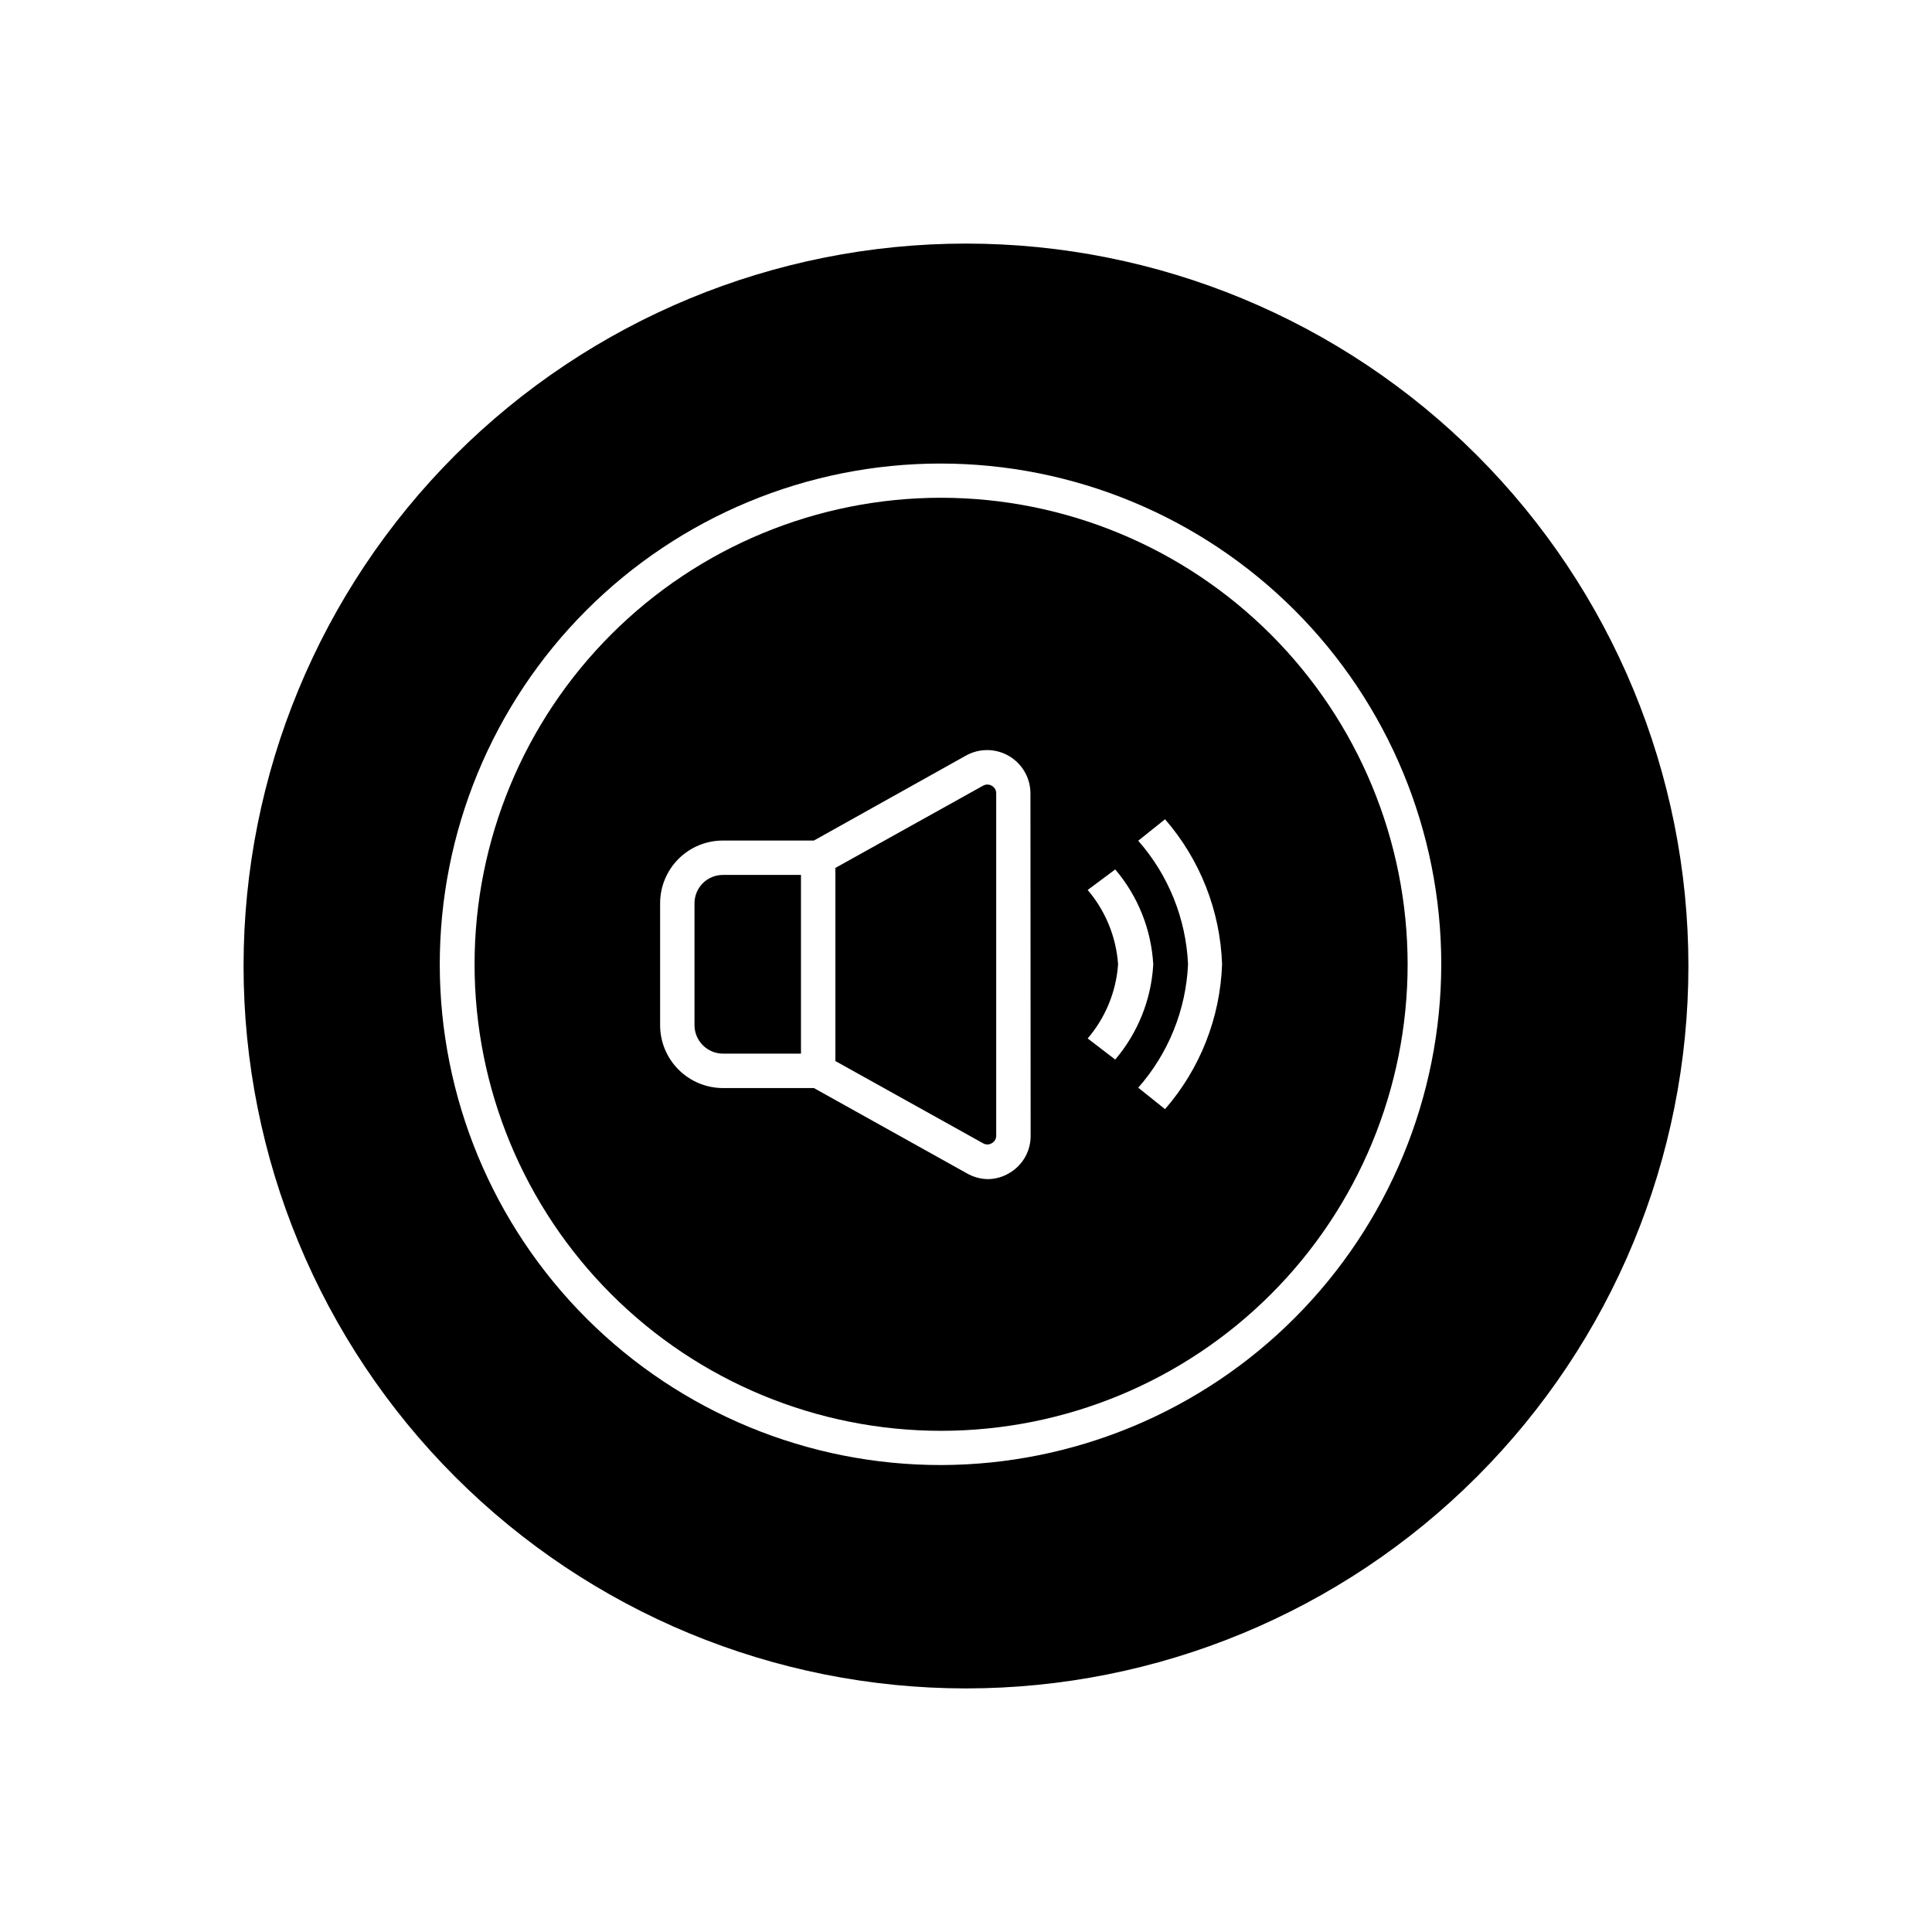
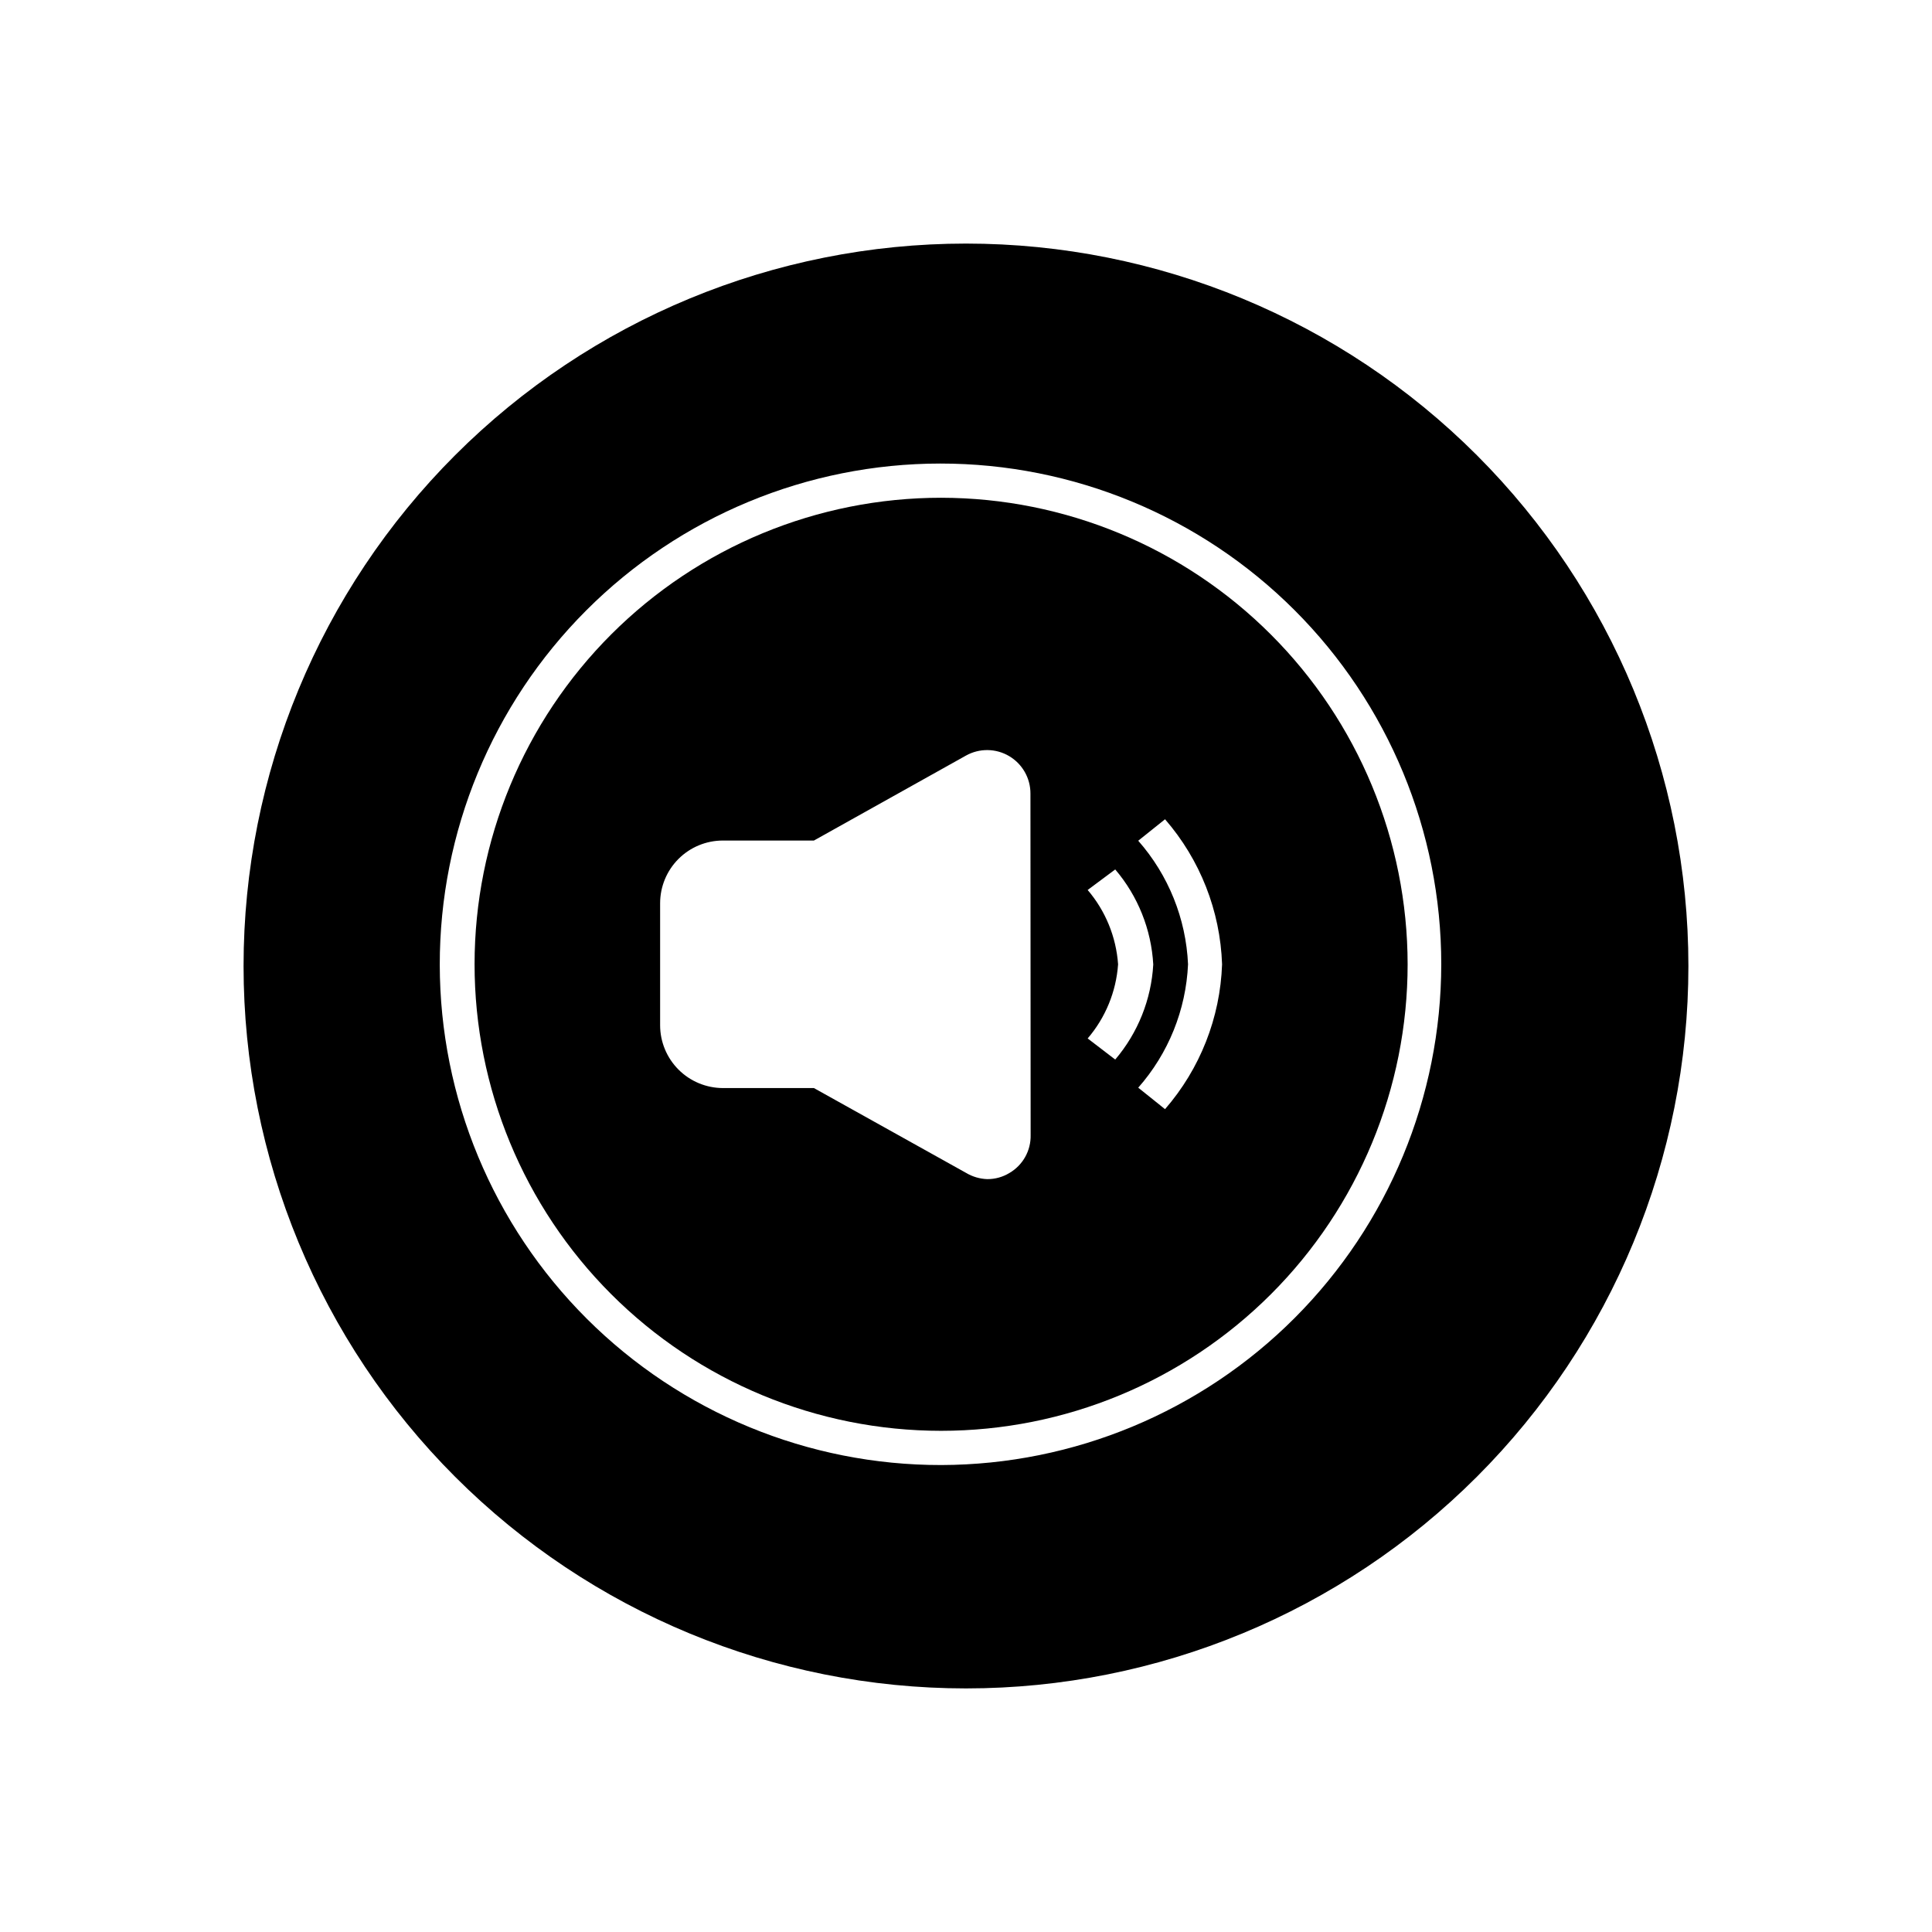
<svg xmlns="http://www.w3.org/2000/svg" fill="#000000" width="800px" height="800px" version="1.1" viewBox="144 144 512 512">
  <g>
-     <path d="m406.85 352.24c-0.73-0.434-1.641-0.434-2.371 0l-39.094 21.766v51.184l39.094 21.766c0.727 0.457 1.648 0.457 2.371 0 0.727-0.406 1.172-1.18 1.156-2.016v-90.688 0.004c0.016-0.836-0.43-1.609-1.156-2.016z" />
-     <path d="m328.05 383.37v32.297c0 4.152 3.352 7.527 7.508 7.555h20.707v-47.359l-20.707 0.004c-1.992 0-3.902 0.789-5.309 2.199-1.41 1.406-2.199 3.316-2.199 5.305z" />
    <path d="m400 208.55c-50.777 0-99.473 20.172-135.38 56.074s-56.074 84.598-56.074 135.38c0 50.773 20.172 99.469 56.074 135.37 35.902 35.906 84.598 56.074 135.38 56.074 50.773 0 99.469-20.168 135.37-56.074 35.906-35.902 56.074-84.598 56.074-135.37 0-50.777-20.168-99.473-56.074-135.38-35.902-35.902-84.598-56.074-135.37-56.074zm-6.551 323.7c-35.207 0.051-68.992-13.887-93.918-38.75s-38.953-58.613-38.988-93.82c-0.035-35.207 13.922-68.984 38.797-93.898s58.633-38.922 93.84-38.938c35.207-0.02 68.977 13.953 93.879 38.844 24.902 24.887 38.891 58.652 38.891 93.859-0.039 35.145-14.004 68.848-38.84 93.719-24.832 24.871-58.512 38.891-93.66 38.984z" />
    <path d="m393.45 275.91c-32.793-0.012-64.246 13.004-87.445 36.184-23.195 23.18-36.23 54.625-36.238 87.418-0.012 32.793 13.008 64.246 36.191 87.438 23.184 23.195 54.633 36.227 87.426 36.23 32.793 0.004 64.242-13.02 87.434-36.207 23.188-23.184 36.219-54.633 36.219-87.426-0.027-32.773-13.055-64.199-36.227-87.379-23.168-23.176-54.586-36.219-87.359-36.258zm23.68 168.88v0.004c0.098 4.137-2.066 7.996-5.644 10.074-1.762 1.066-3.785 1.625-5.844 1.613-1.992-0.066-3.934-0.641-5.641-1.664l-40.305-22.469h-24.133c-4.414-0.016-8.645-1.777-11.762-4.902-3.113-3.125-4.867-7.359-4.863-11.773v-32.297c0-4.406 1.75-8.637 4.867-11.754 3.117-3.117 7.348-4.871 11.758-4.871h24.133l40.305-22.52c3.562-1.984 7.914-1.934 11.426 0.141 3.516 2.074 5.668 5.856 5.652 9.938zm15.113-25.594v0.004c4.727-5.516 7.551-12.406 8.062-19.648-0.512-7.262-3.336-14.168-8.062-19.699l7.305-5.441c6.023 7.066 9.562 15.918 10.078 25.188-0.523 9.273-4.062 18.117-10.078 25.191zm20.504 18.742-7.102-5.691c8-9.074 12.656-20.613 13.199-32.695-0.539-12.102-5.195-23.656-13.199-32.75l7.106-5.691h-0.004c9.297 10.699 14.633 24.273 15.117 38.441-0.492 14.148-5.828 27.703-15.117 38.387z" />
  </g>
</svg>